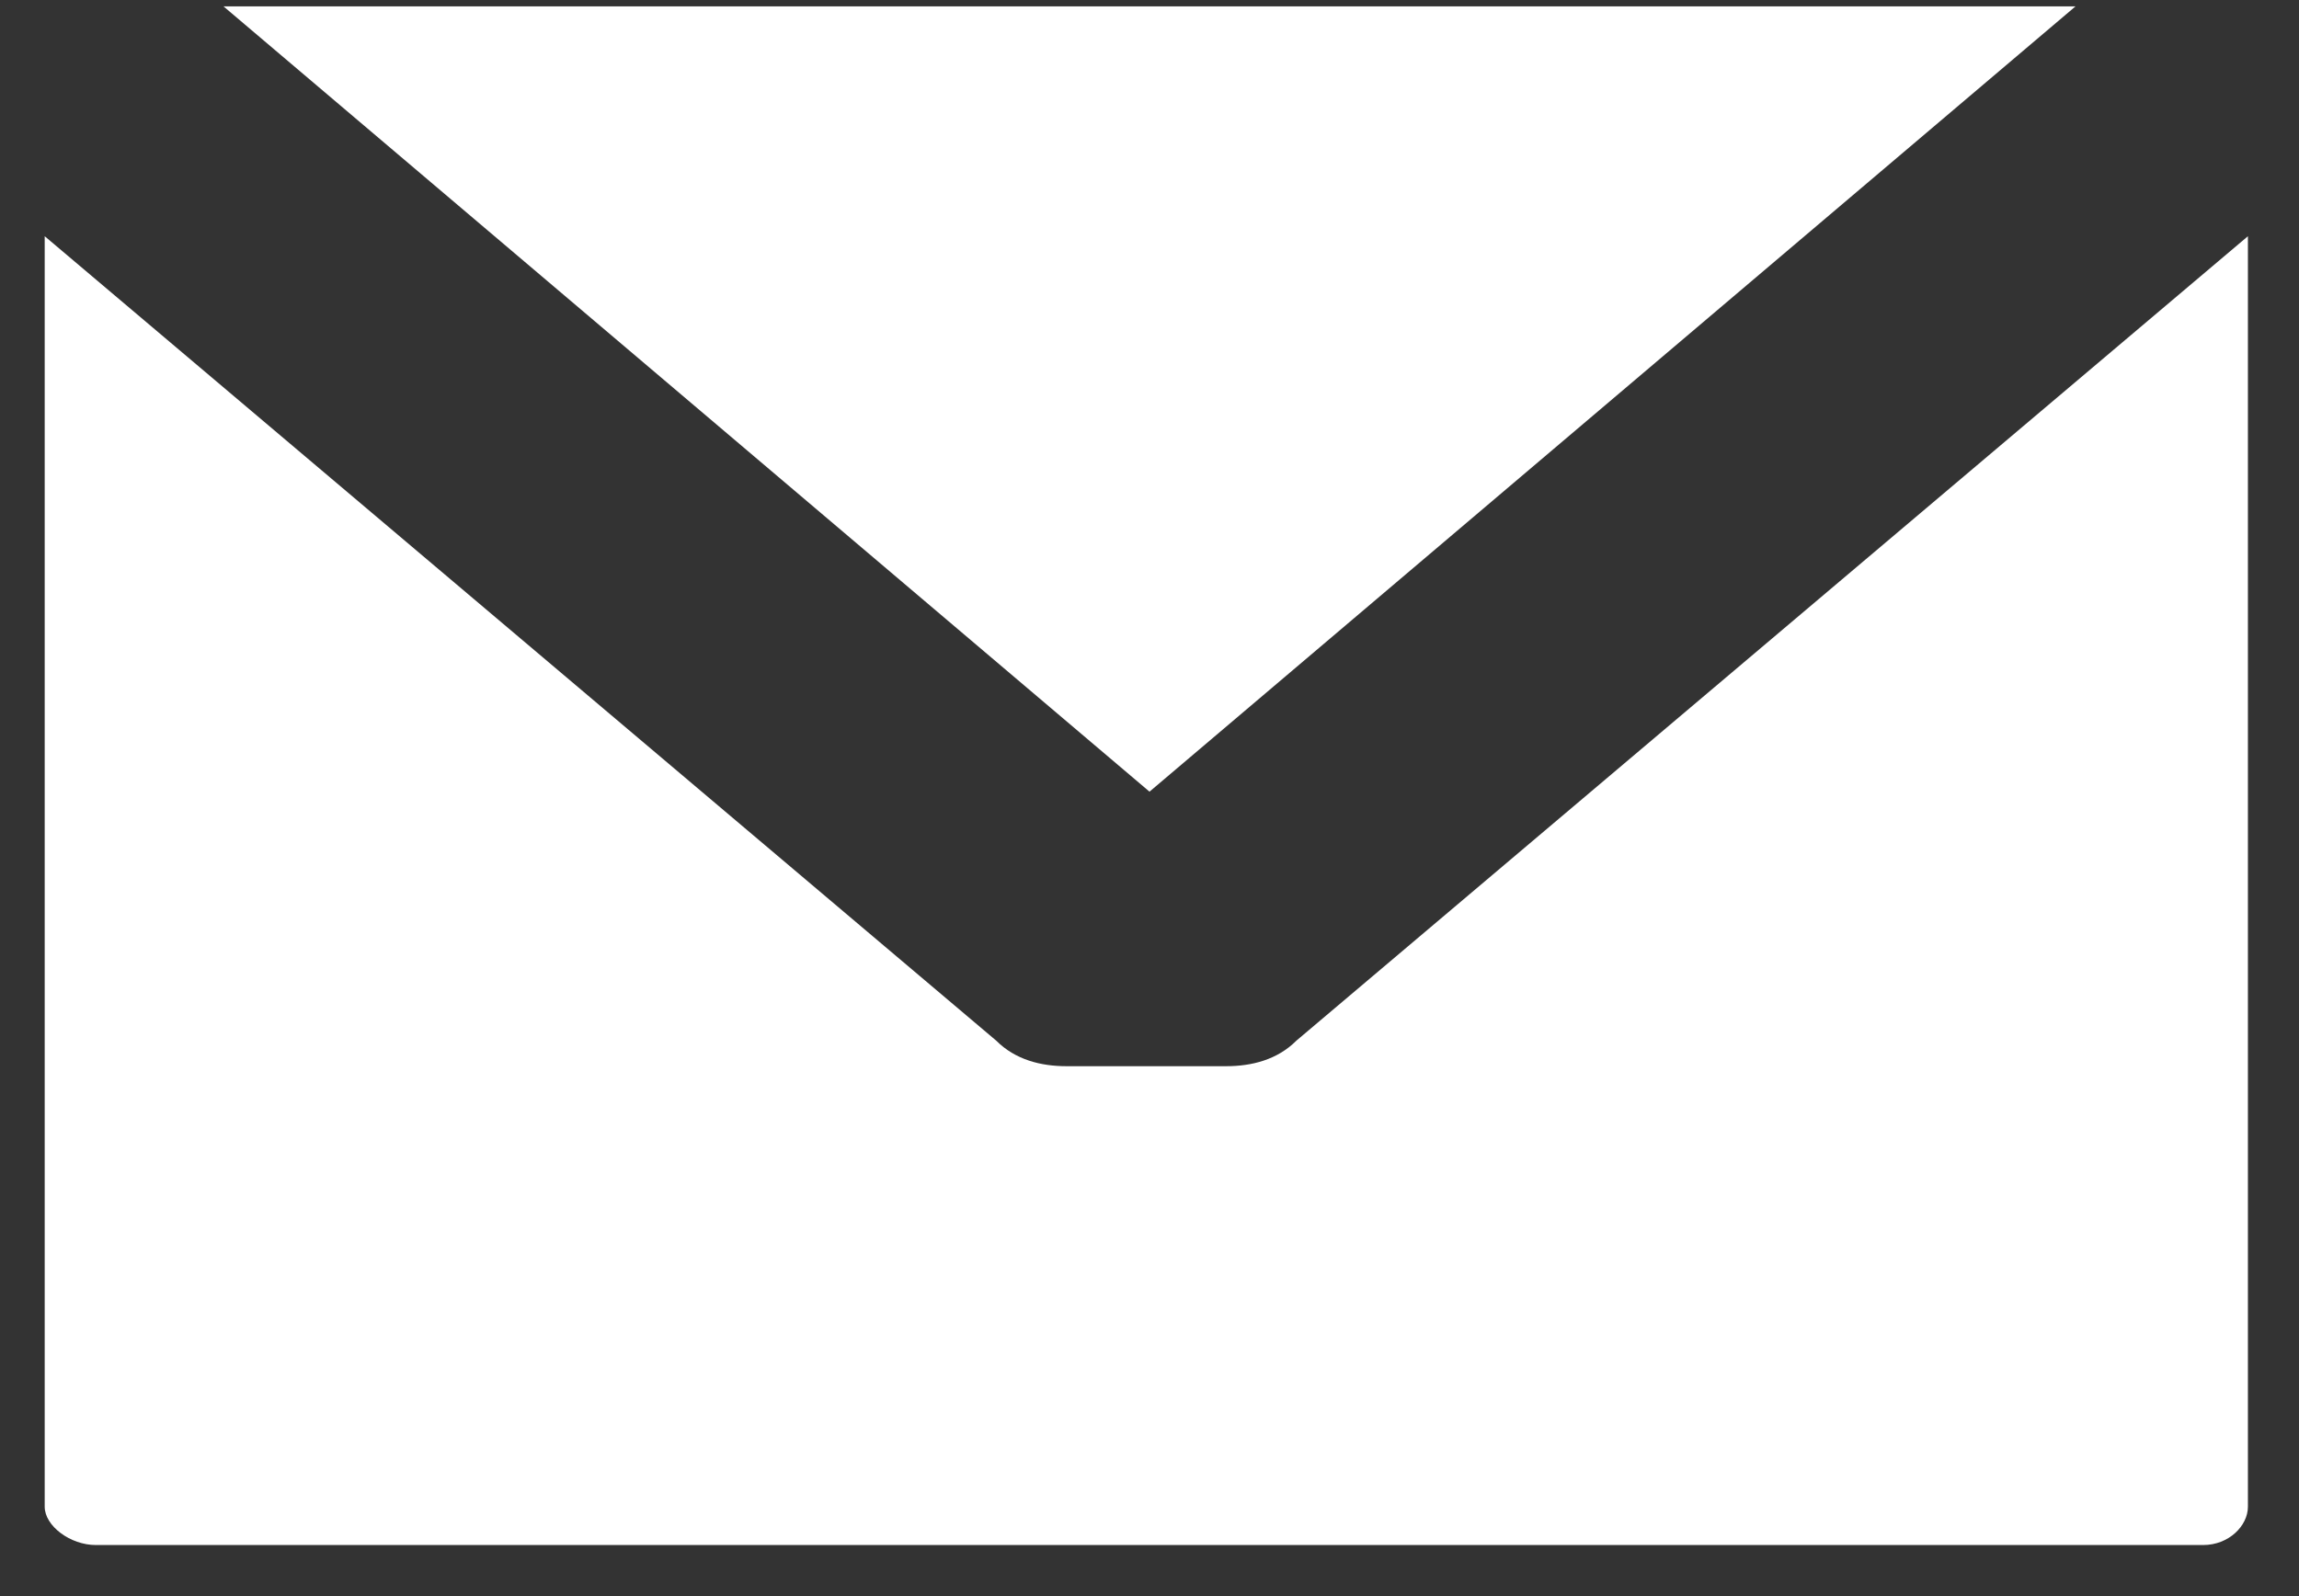
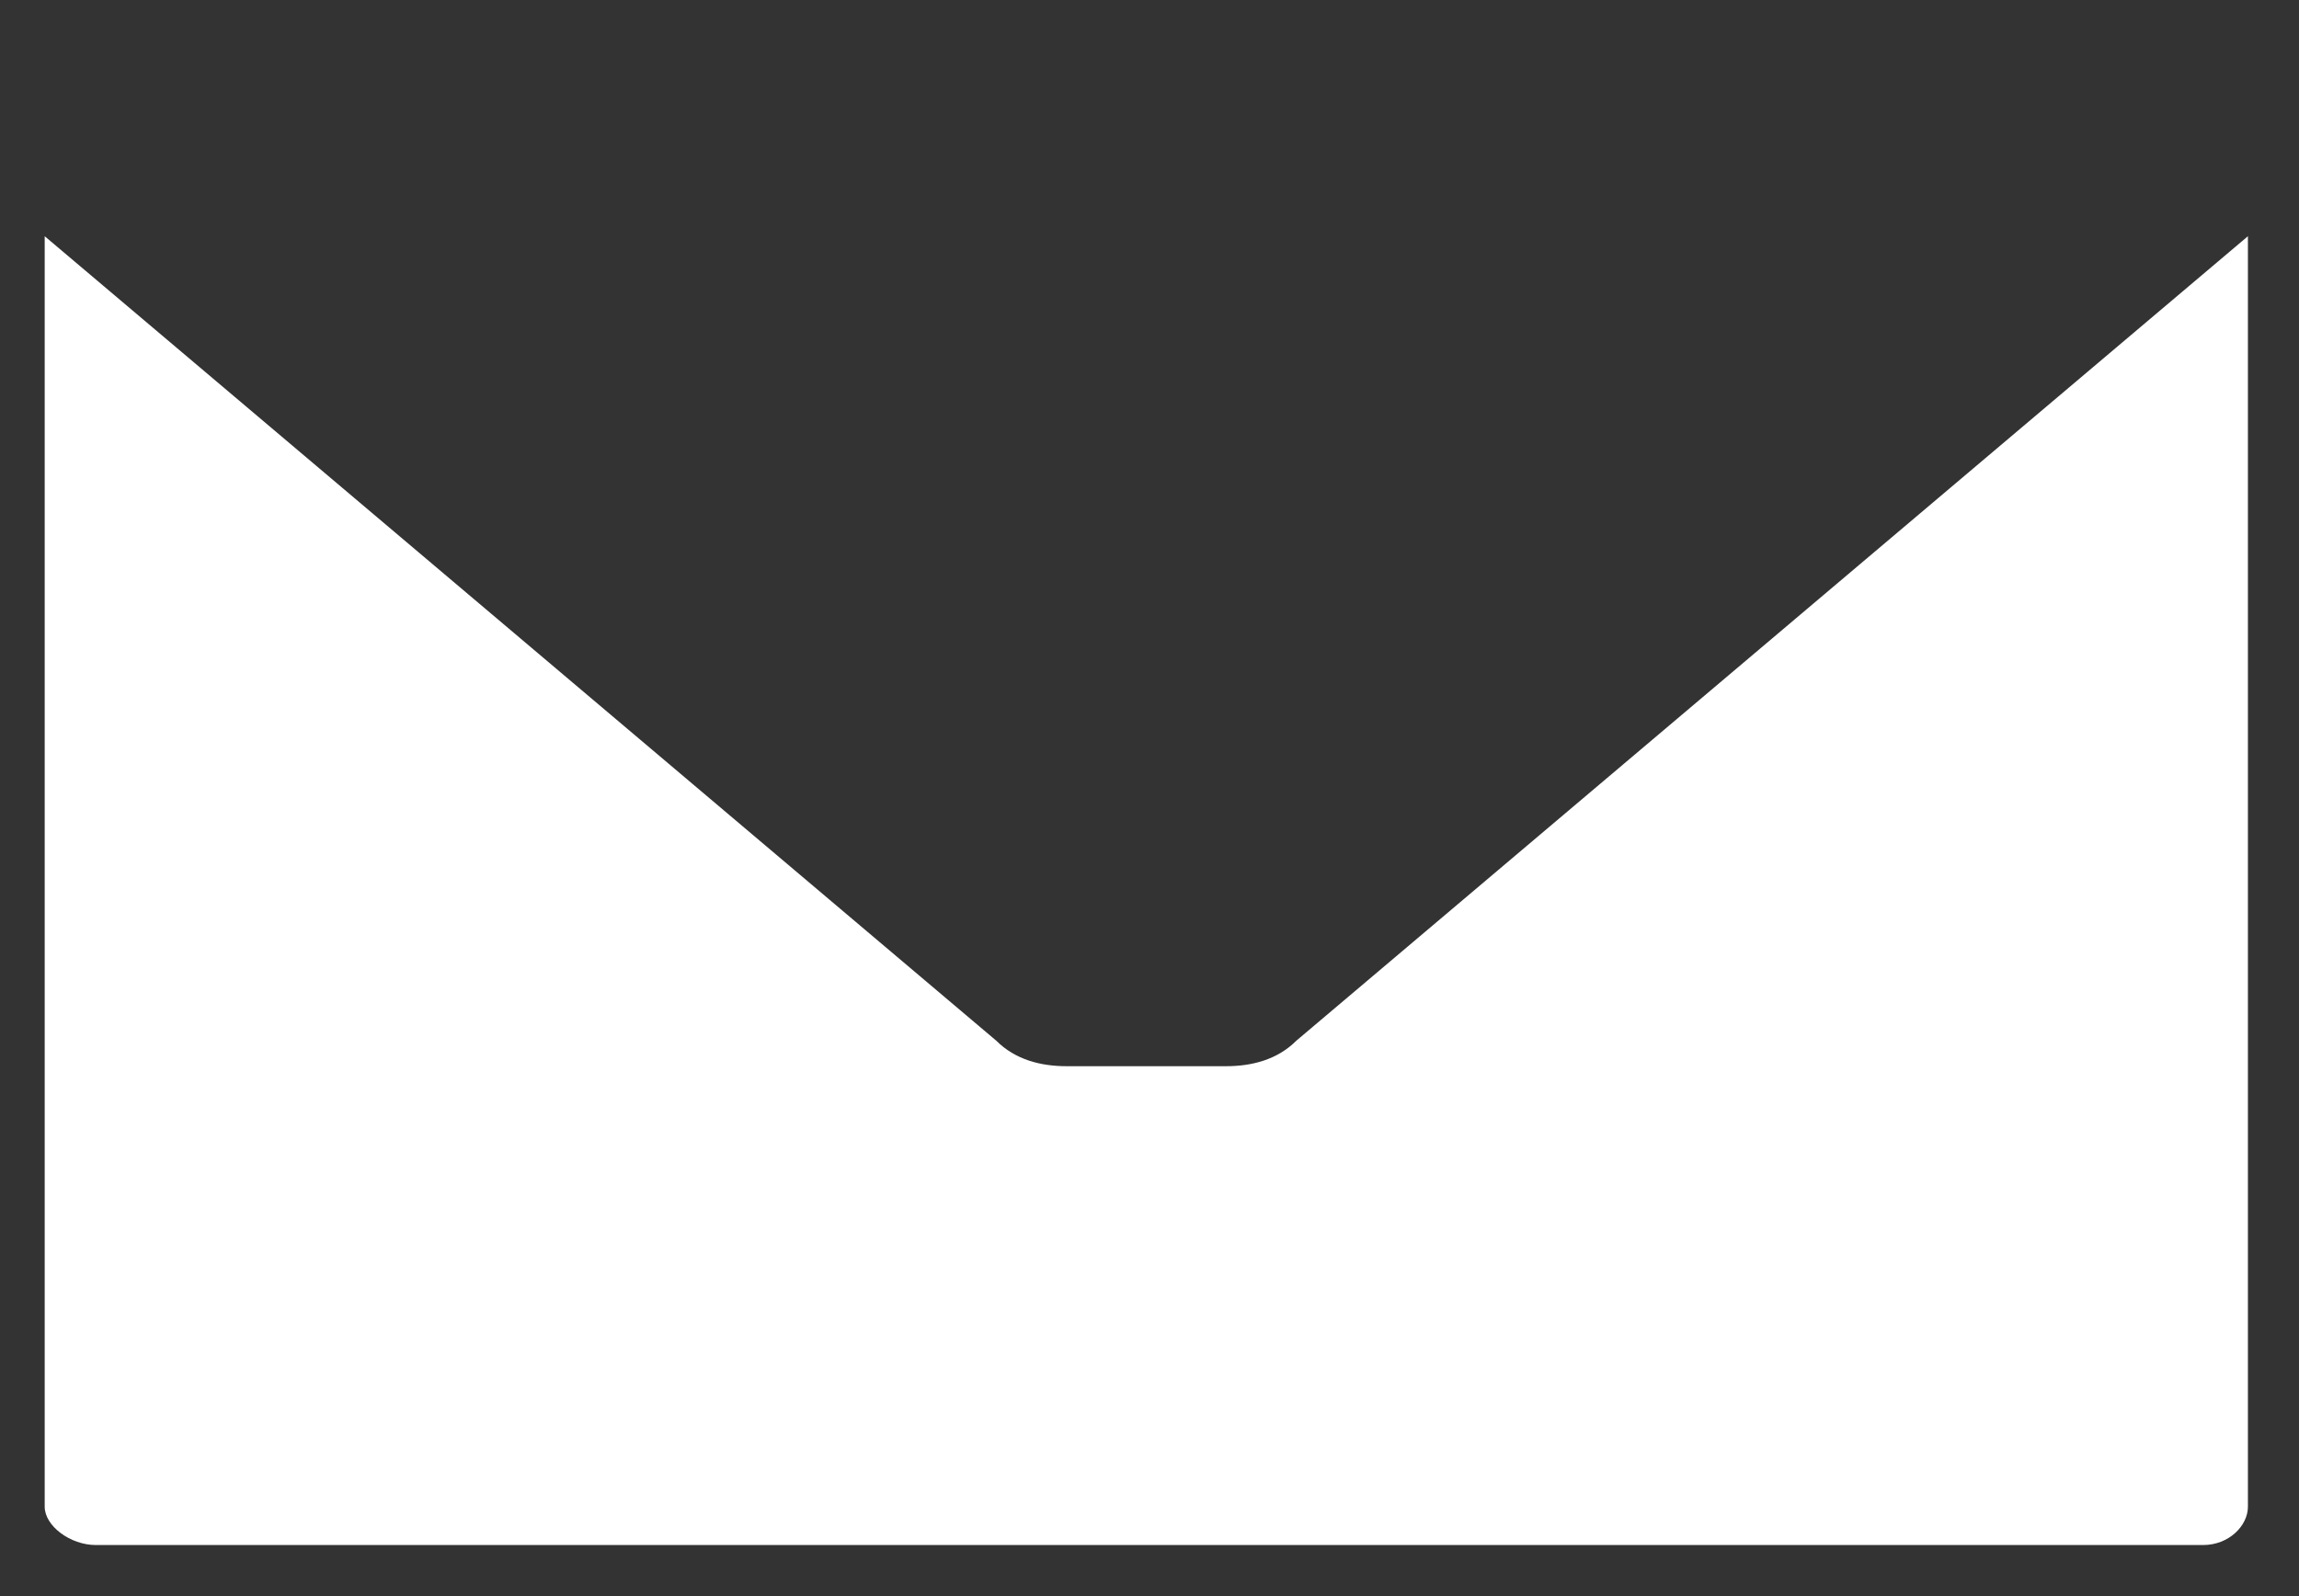
<svg xmlns="http://www.w3.org/2000/svg" width="36px" height="25px" viewBox="0 0 36 25" version="1.1">
  <rect x="0" y="0" width="36" height="25" fill="#333333" stroke="none" />
  <title>email</title>
  <g id="Page-1" stroke="none" stroke-width="1" fill="none" fill-rule="evenodd">
    <g id="email" transform="translate(0.7, 0.1)" fill="#FFFFFF" fill-rule="nonzero">
-       <path d="M33.8,24.1 L0.8,24.1 C0.4,24.1 0,23.8 0,23.5 L0,3.6 L14.9,16.2 C15.2,16.5 15.6,16.6 16,16.6 L18.5,16.6 C18.9,16.6 19.3,16.5 19.6,16.2 L34.5,3.6 L34.5,23.5 C34.5,23.8 34.2,24.1 33.8,24.1 Z M17.3,12.3 L2.8,1.77635684e-15 L31.8,1.77635684e-15 L17.3,12.3 Z" id="Shape" />
+       <path d="M33.8,24.1 L0.8,24.1 C0.4,24.1 0,23.8 0,23.5 L0,3.6 L14.9,16.2 C15.2,16.5 15.6,16.6 16,16.6 L18.5,16.6 C18.9,16.6 19.3,16.5 19.6,16.2 L34.5,3.6 L34.5,23.5 C34.5,23.8 34.2,24.1 33.8,24.1 Z M17.3,12.3 L2.8,1.77635684e-15 L17.3,12.3 Z" id="Shape" />
    </g>
  </g>
</svg>